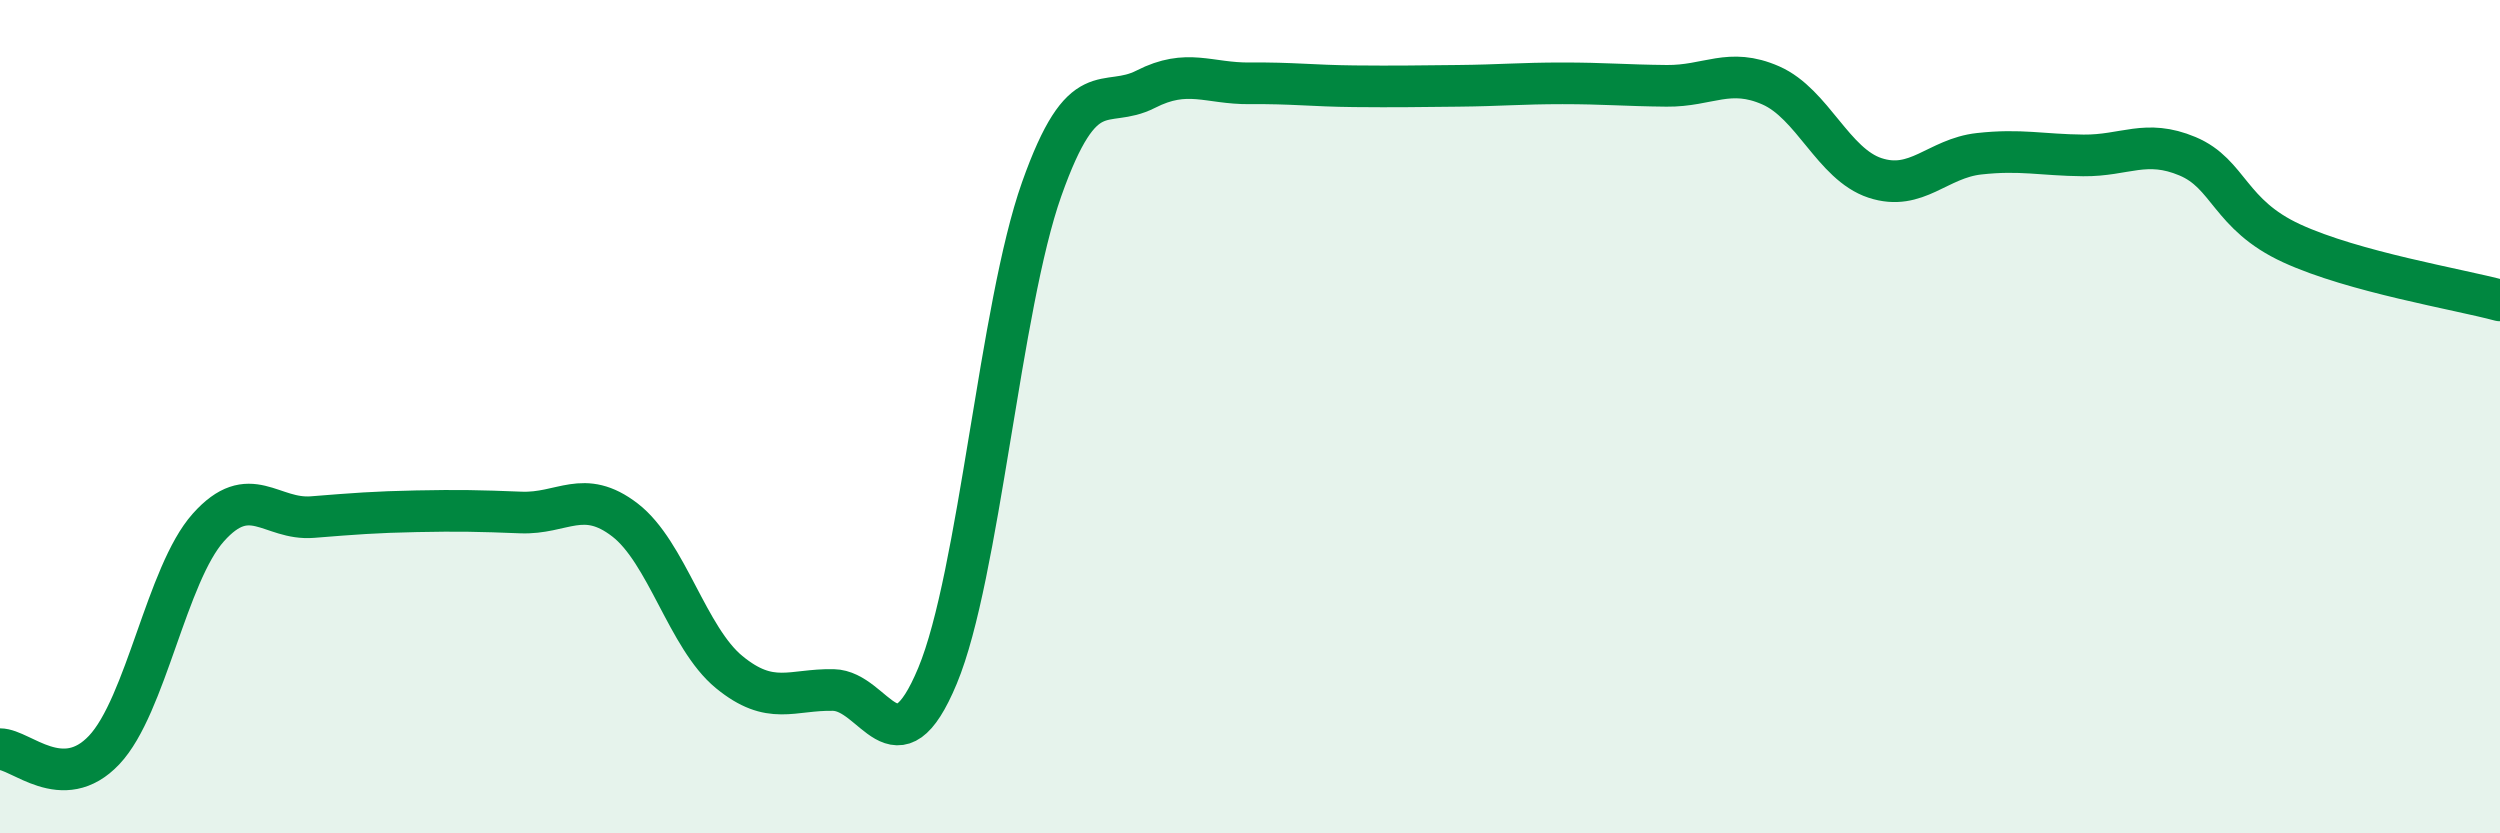
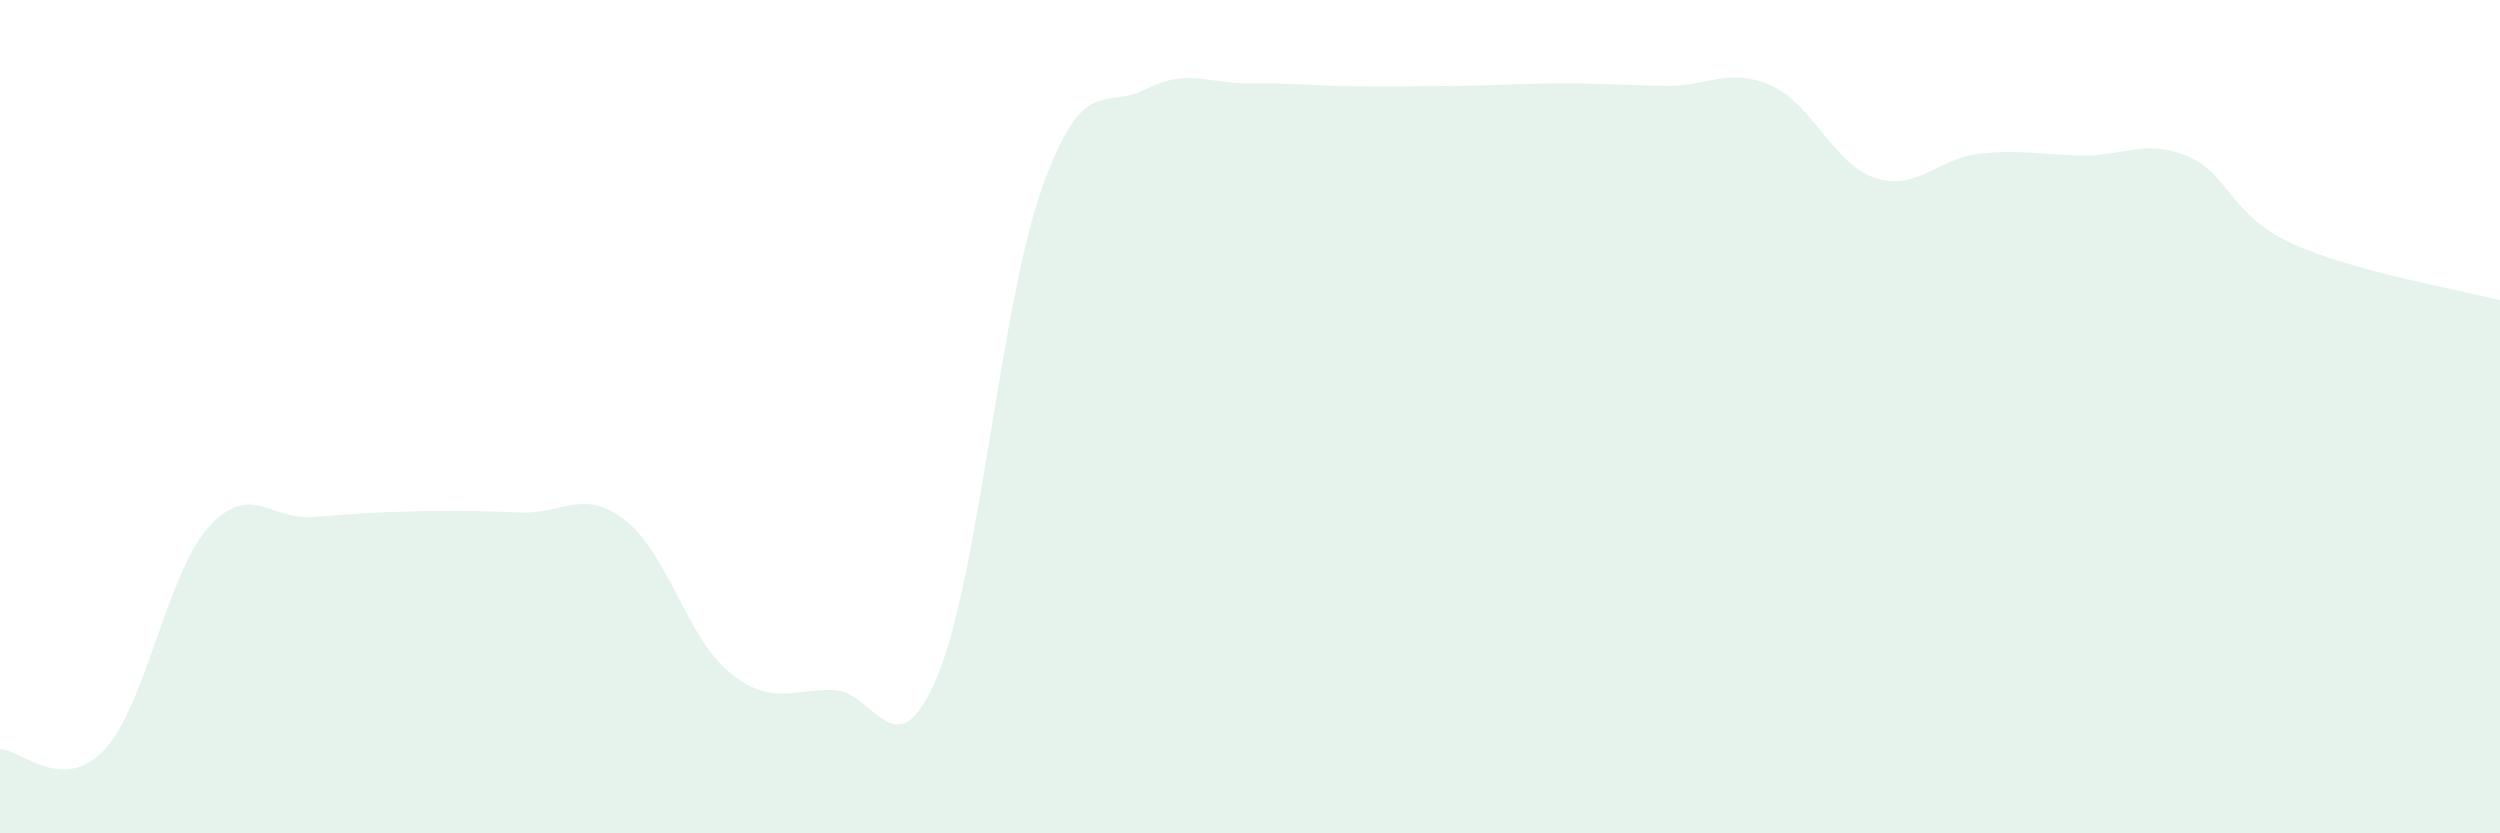
<svg xmlns="http://www.w3.org/2000/svg" width="60" height="20" viewBox="0 0 60 20">
  <path d="M 0,17.98 C 0.5,17.98 1.5,19.06 2.5,18 C 3.5,16.94 4,13.78 5,12.66 C 6,11.54 6.5,12.49 7.5,12.41 C 8.5,12.33 9,12.29 10,12.27 C 11,12.25 11.5,12.26 12.5,12.3 C 13.5,12.34 14,11.71 15,12.48 C 16,13.25 16.5,15.31 17.5,16.13 C 18.5,16.95 19,16.54 20,16.56 C 21,16.58 21.5,18.62 22.5,16.22 C 23.5,13.82 24,7.36 25,4.54 C 26,1.72 26.5,2.65 27.5,2.14 C 28.5,1.63 29,2.01 30,2 C 31,1.99 31.5,2.06 32.5,2.07 C 33.5,2.08 34,2.07 35,2.06 C 36,2.05 36.5,2 37.5,2 C 38.5,2 39,2.05 40,2.06 C 41,2.07 41.5,1.61 42.5,2.05 C 43.5,2.49 44,3.94 45,4.27 C 46,4.6 46.5,3.8 47.5,3.69 C 48.5,3.58 49,3.72 50,3.73 C 51,3.74 51.5,3.33 52.5,3.75 C 53.5,4.17 53.5,5.15 55,5.84 C 56.5,6.53 59,6.94 60,7.21L60 20L0 20Z" fill="#008740" opacity="0.1" stroke-linecap="round" stroke-linejoin="round" />
-   <path d="M 0,17.98 C 0.5,17.98 1.5,19.06 2.5,18 C 3.5,16.94 4,13.78 5,12.66 C 6,11.54 6.5,12.49 7.5,12.41 C 8.5,12.33 9,12.29 10,12.27 C 11,12.25 11.5,12.26 12.5,12.3 C 13.5,12.34 14,11.71 15,12.48 C 16,13.25 16.5,15.31 17.5,16.13 C 18.5,16.95 19,16.54 20,16.56 C 21,16.58 21.5,18.62 22.5,16.22 C 23.5,13.82 24,7.36 25,4.54 C 26,1.72 26.5,2.65 27.5,2.14 C 28.5,1.63 29,2.01 30,2 C 31,1.99 31.5,2.06 32.5,2.07 C 33.5,2.08 34,2.07 35,2.06 C 36,2.05 36.5,2 37.5,2 C 38.5,2 39,2.05 40,2.06 C 41,2.07 41.5,1.61 42.5,2.05 C 43.5,2.49 44,3.94 45,4.27 C 46,4.6 46.5,3.8 47.5,3.69 C 48.5,3.58 49,3.72 50,3.73 C 51,3.74 51.5,3.33 52.5,3.75 C 53.5,4.17 53.5,5.15 55,5.84 C 56.5,6.53 59,6.94 60,7.21" stroke="#008740" stroke-width="1" fill="none" stroke-linecap="round" stroke-linejoin="round" />
</svg>